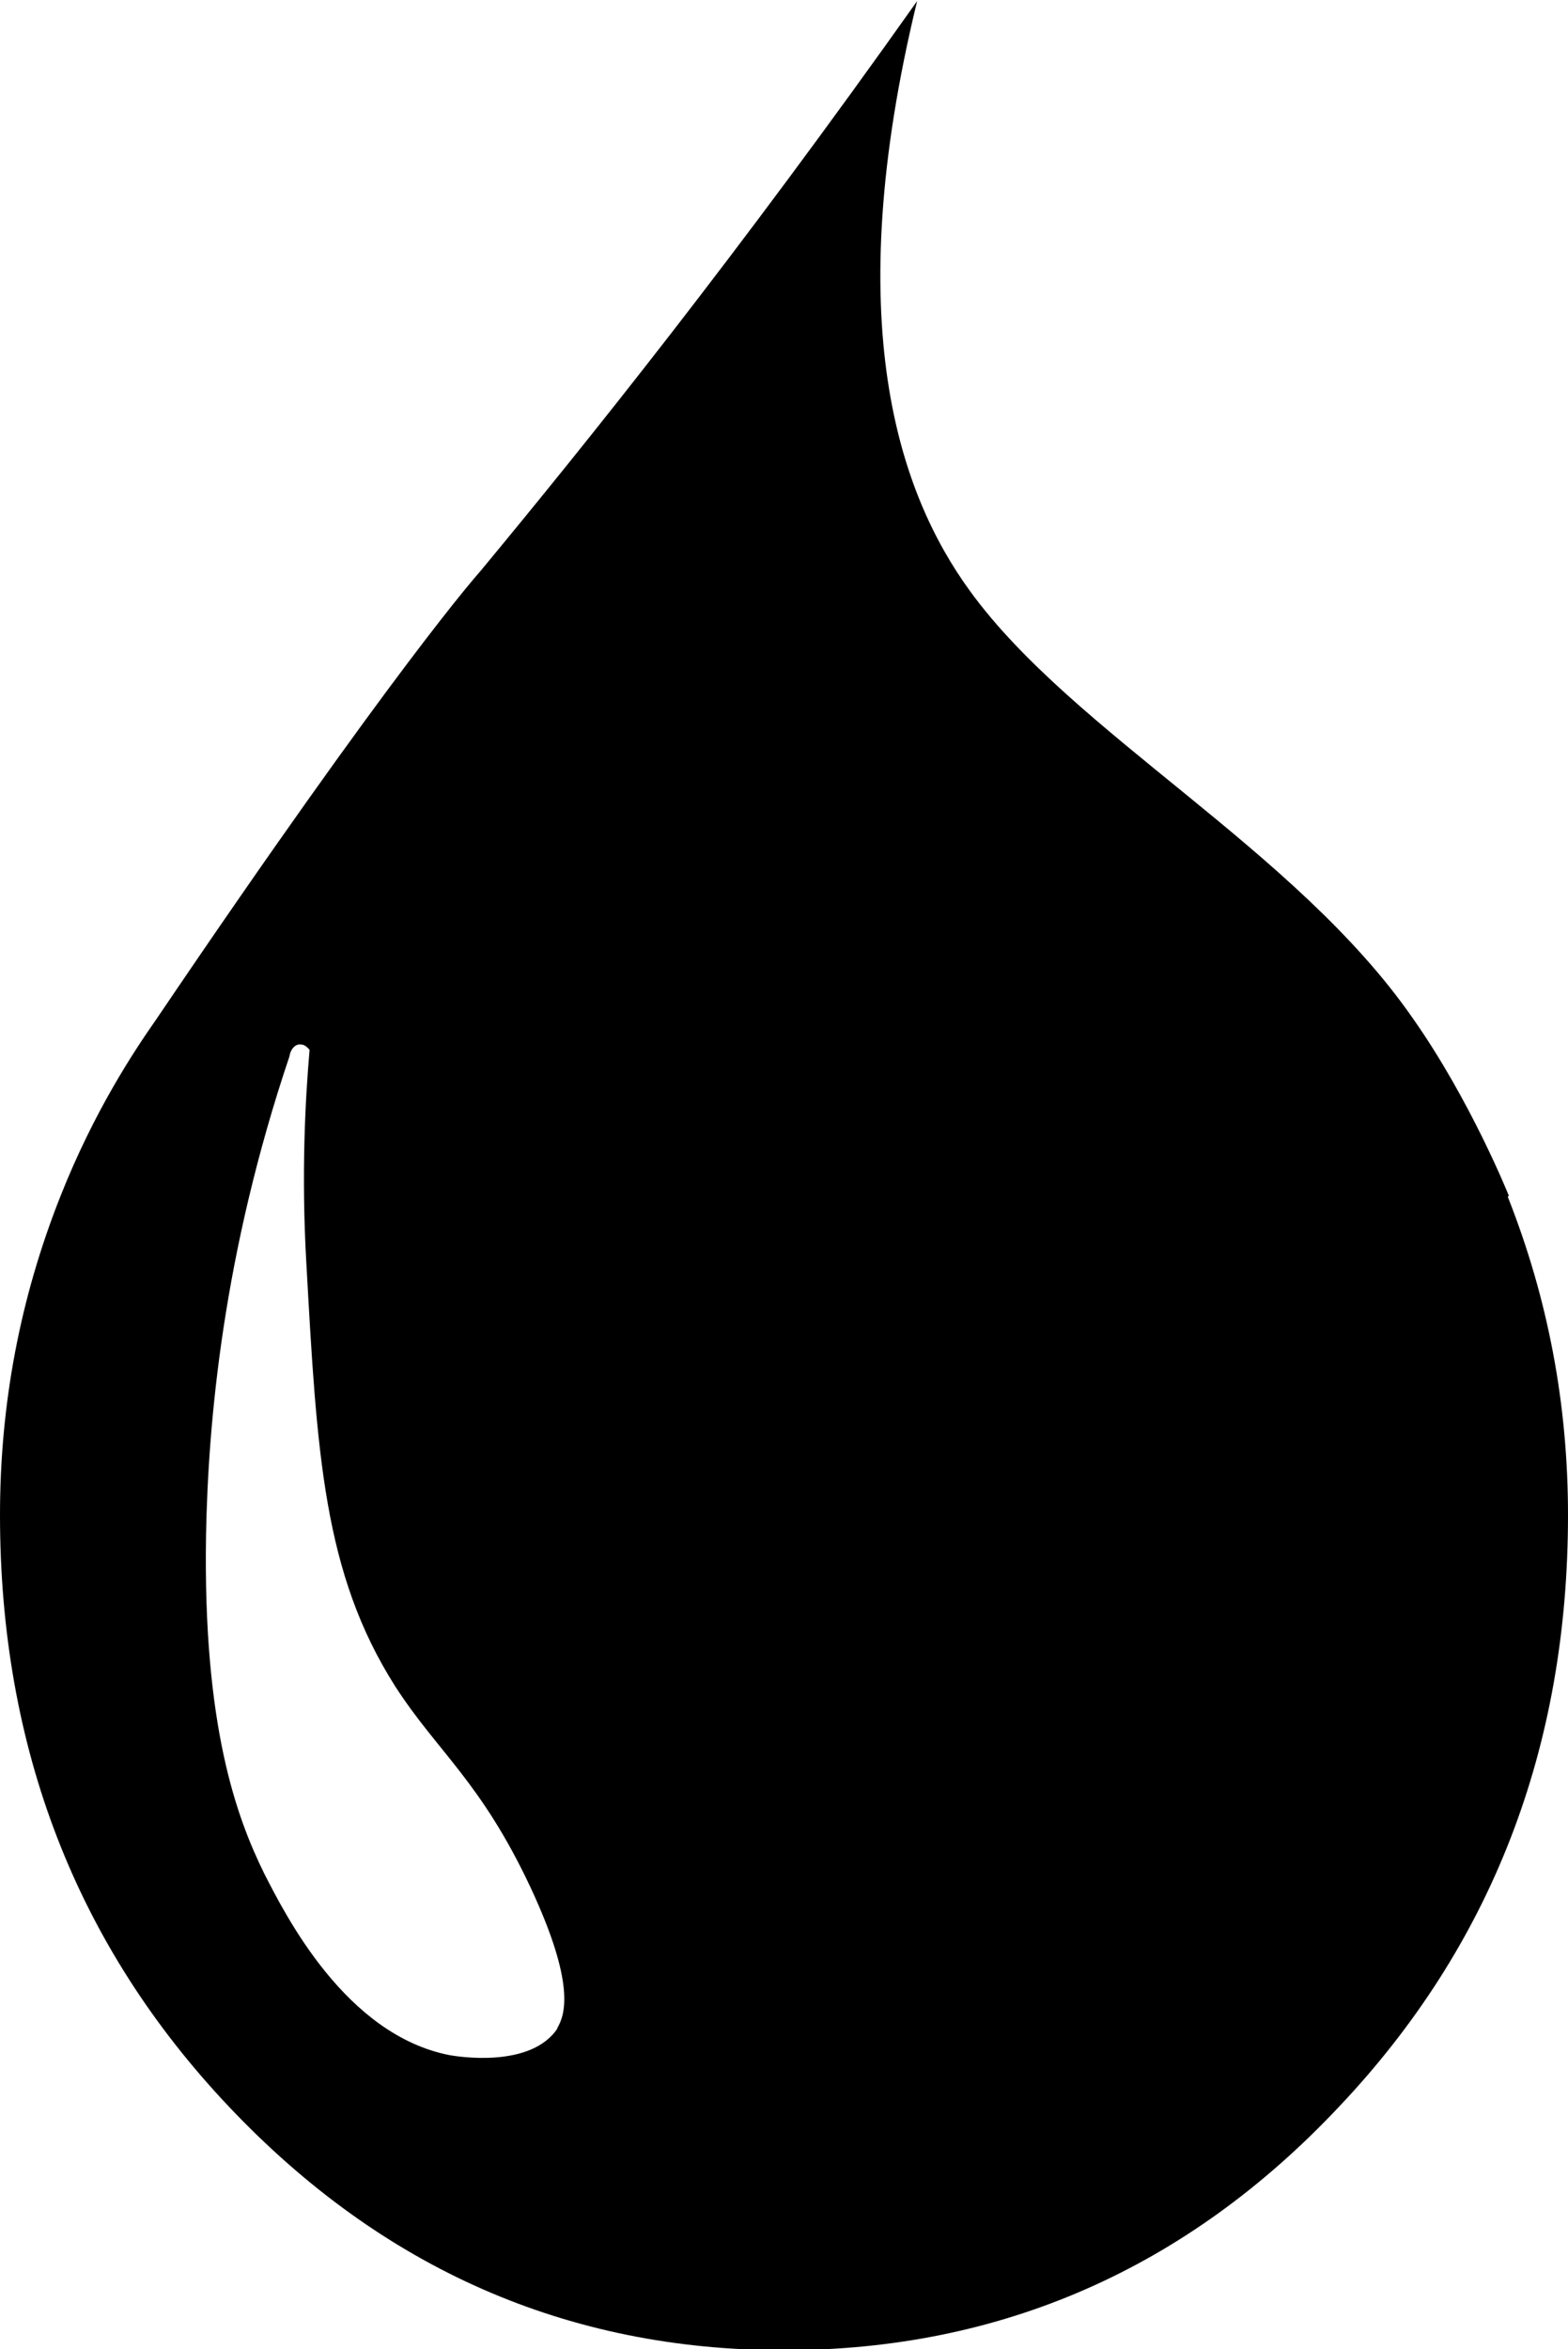
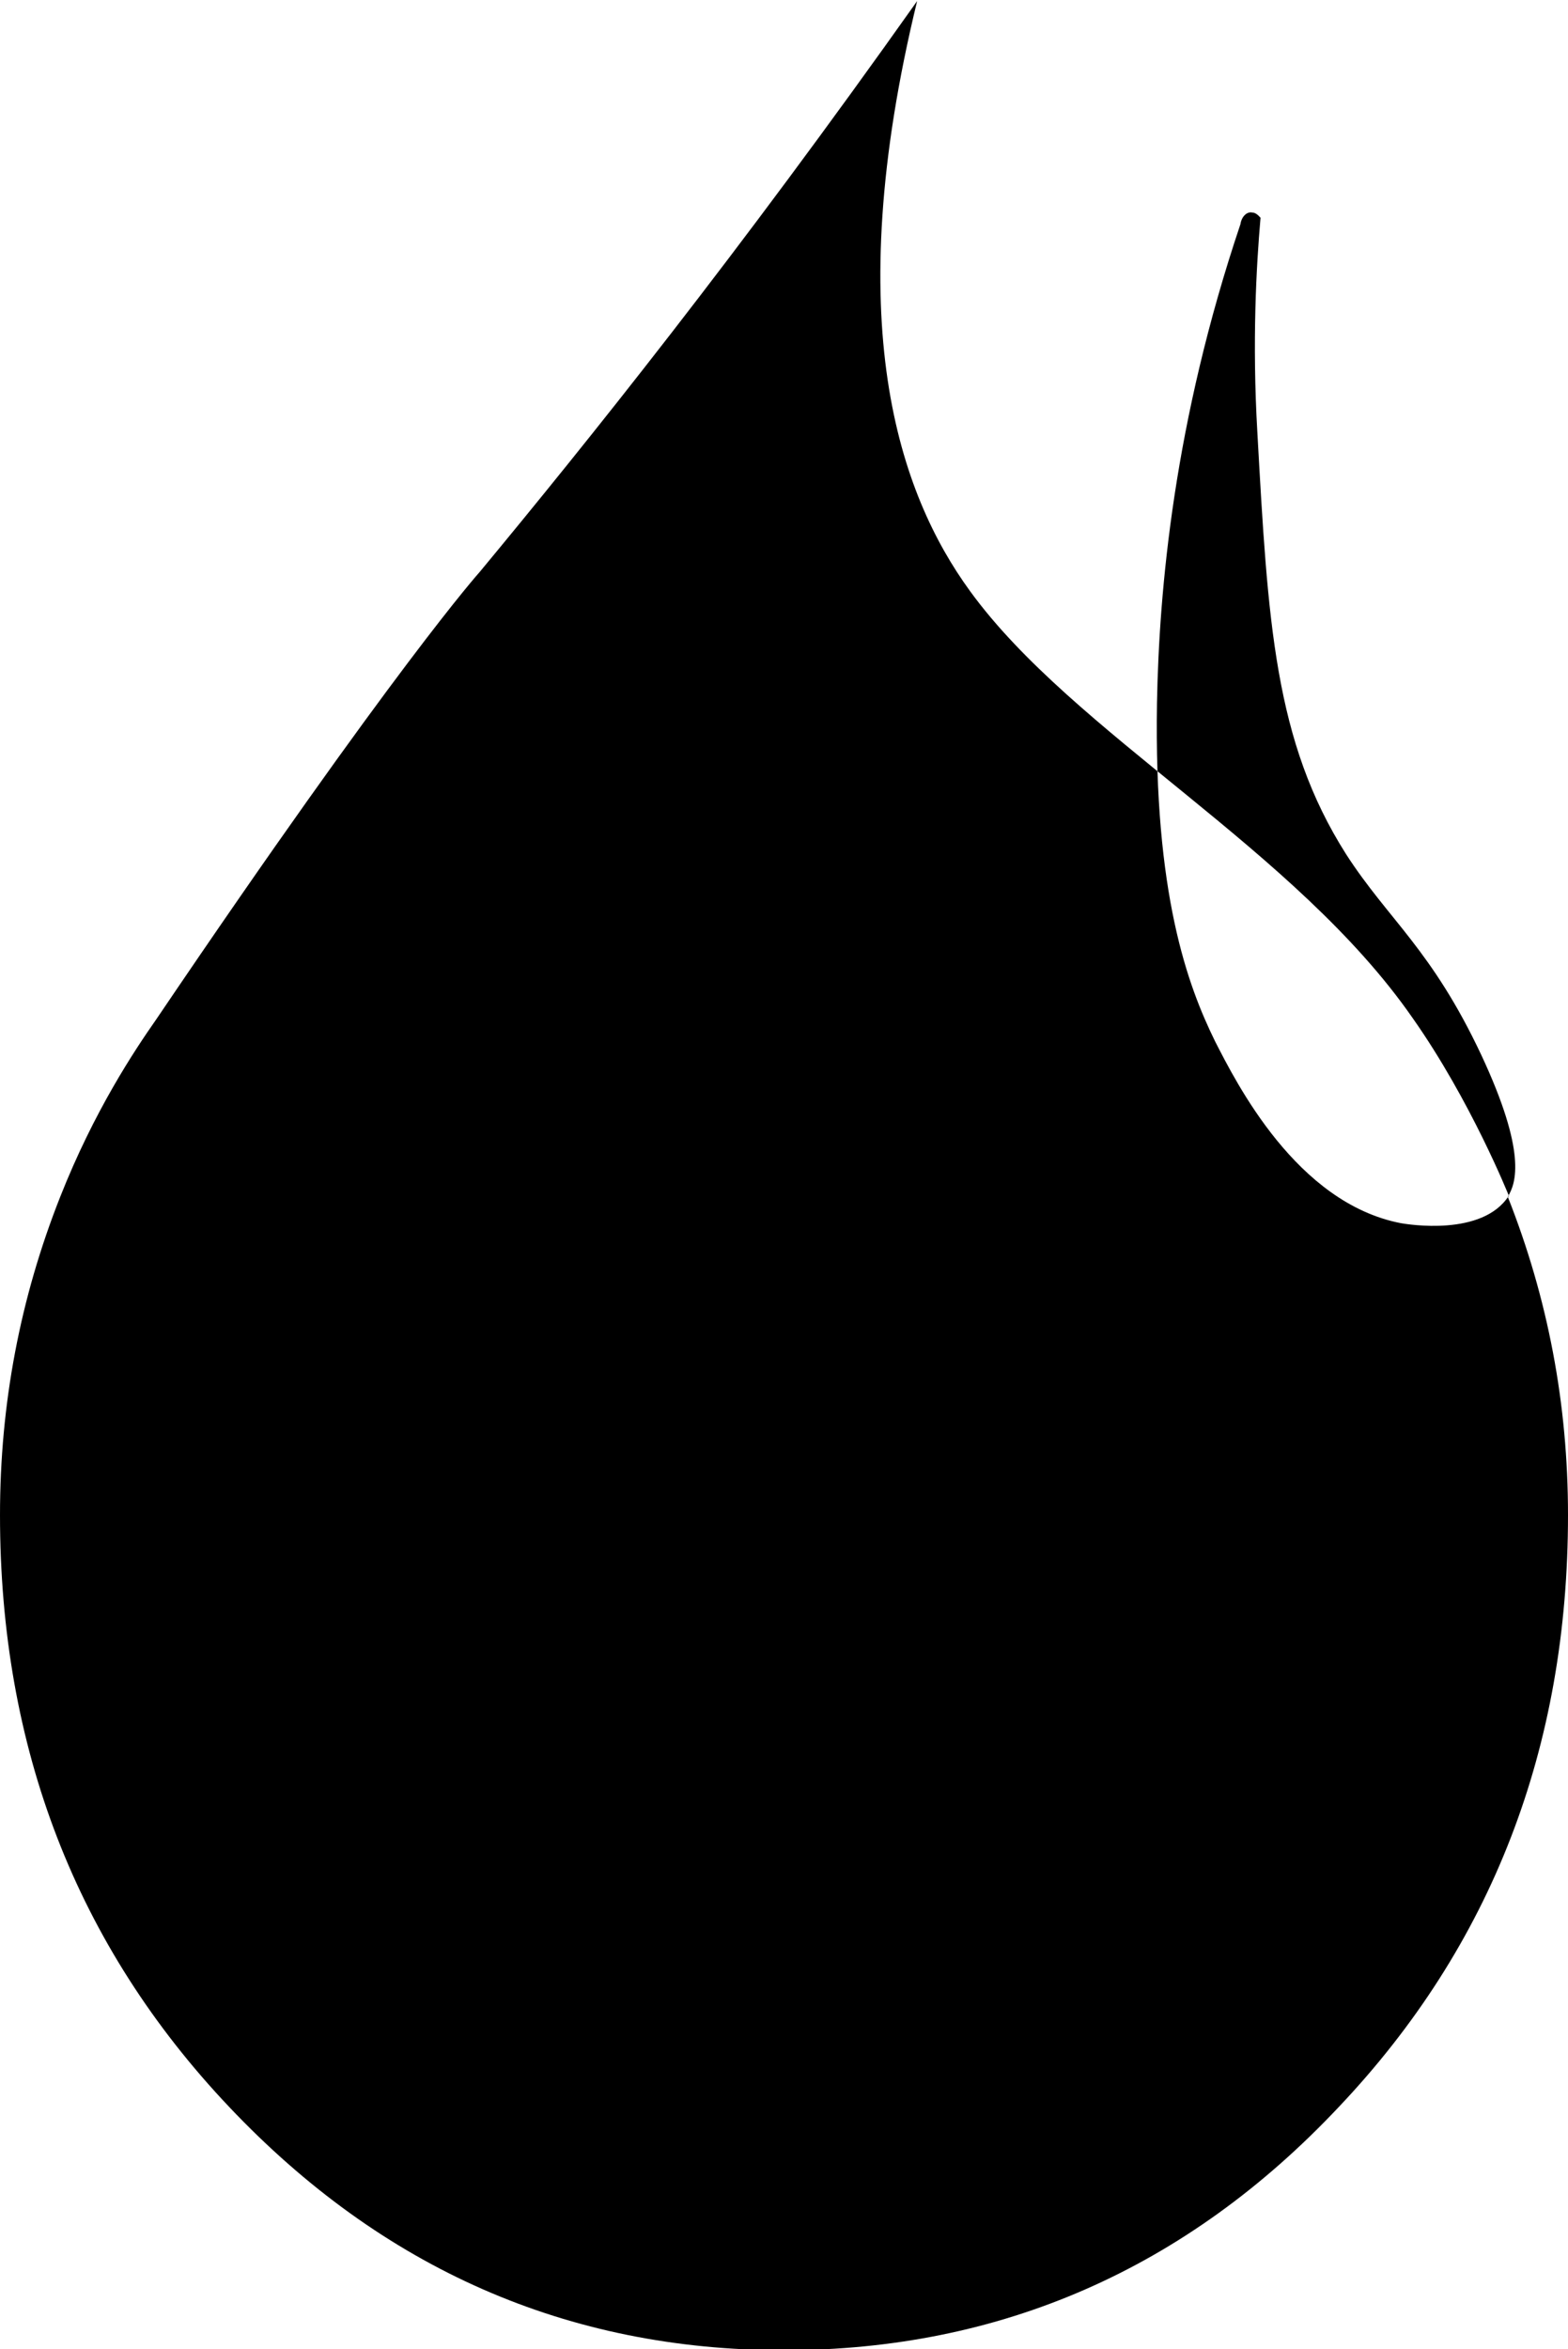
<svg xmlns="http://www.w3.org/2000/svg" id="Calque_1" data-name="Calque 1" viewBox="0 0 14.84 22.22">
-   <path d="M14.28,11.31s-.36-.9-.91-1.68c-1.11-1.6-3.21-2.69-4.19-4.04-.67-.92-1.24-2.54-.5-5.58-1.7,2.4-3.12,4.17-4.14,5.4,0,0-.8,.89-3.06,4.23-.21,.3-.59,.87-.91,1.68-.38,.96-.57,1.96-.57,3.01,0,2.2,.72,4.07,2.17,5.6,1.45,1.53,3.2,2.3,5.25,2.3s3.81-.77,5.25-2.3c1.45-1.53,2.17-3.4,2.17-5.6,0-1.05-.19-2.05-.57-3.01Zm-9,7.87c-.25,.39-.96,.27-1.02,.26-.99-.19-1.56-1.33-1.76-1.72-.26-.53-.58-1.39-.55-3.2,.02-1.07,.16-2.66,.79-4.53,.01-.07,.06-.12,.11-.11,.04,0,.07,.04,.08,.05-.04,.46-.08,1.17-.03,2.03,.1,1.79,.16,2.92,.84,3.99,.4,.62,.81,.9,1.28,1.9,.43,.92,.33,1.21,.25,1.34Z" />
+   <path d="M14.28,11.31s-.36-.9-.91-1.68c-1.11-1.6-3.21-2.69-4.19-4.04-.67-.92-1.24-2.54-.5-5.58-1.7,2.4-3.12,4.17-4.14,5.4,0,0-.8,.89-3.06,4.23-.21,.3-.59,.87-.91,1.68-.38,.96-.57,1.96-.57,3.01,0,2.2,.72,4.07,2.17,5.6,1.45,1.53,3.2,2.3,5.25,2.3s3.81-.77,5.25-2.3c1.45-1.53,2.17-3.4,2.17-5.6,0-1.05-.19-2.05-.57-3.01Zc-.25,.39-.96,.27-1.02,.26-.99-.19-1.56-1.33-1.76-1.72-.26-.53-.58-1.39-.55-3.2,.02-1.07,.16-2.66,.79-4.53,.01-.07,.06-.12,.11-.11,.04,0,.07,.04,.08,.05-.04,.46-.08,1.17-.03,2.03,.1,1.79,.16,2.92,.84,3.99,.4,.62,.81,.9,1.28,1.9,.43,.92,.33,1.21,.25,1.34Z" />
</svg>